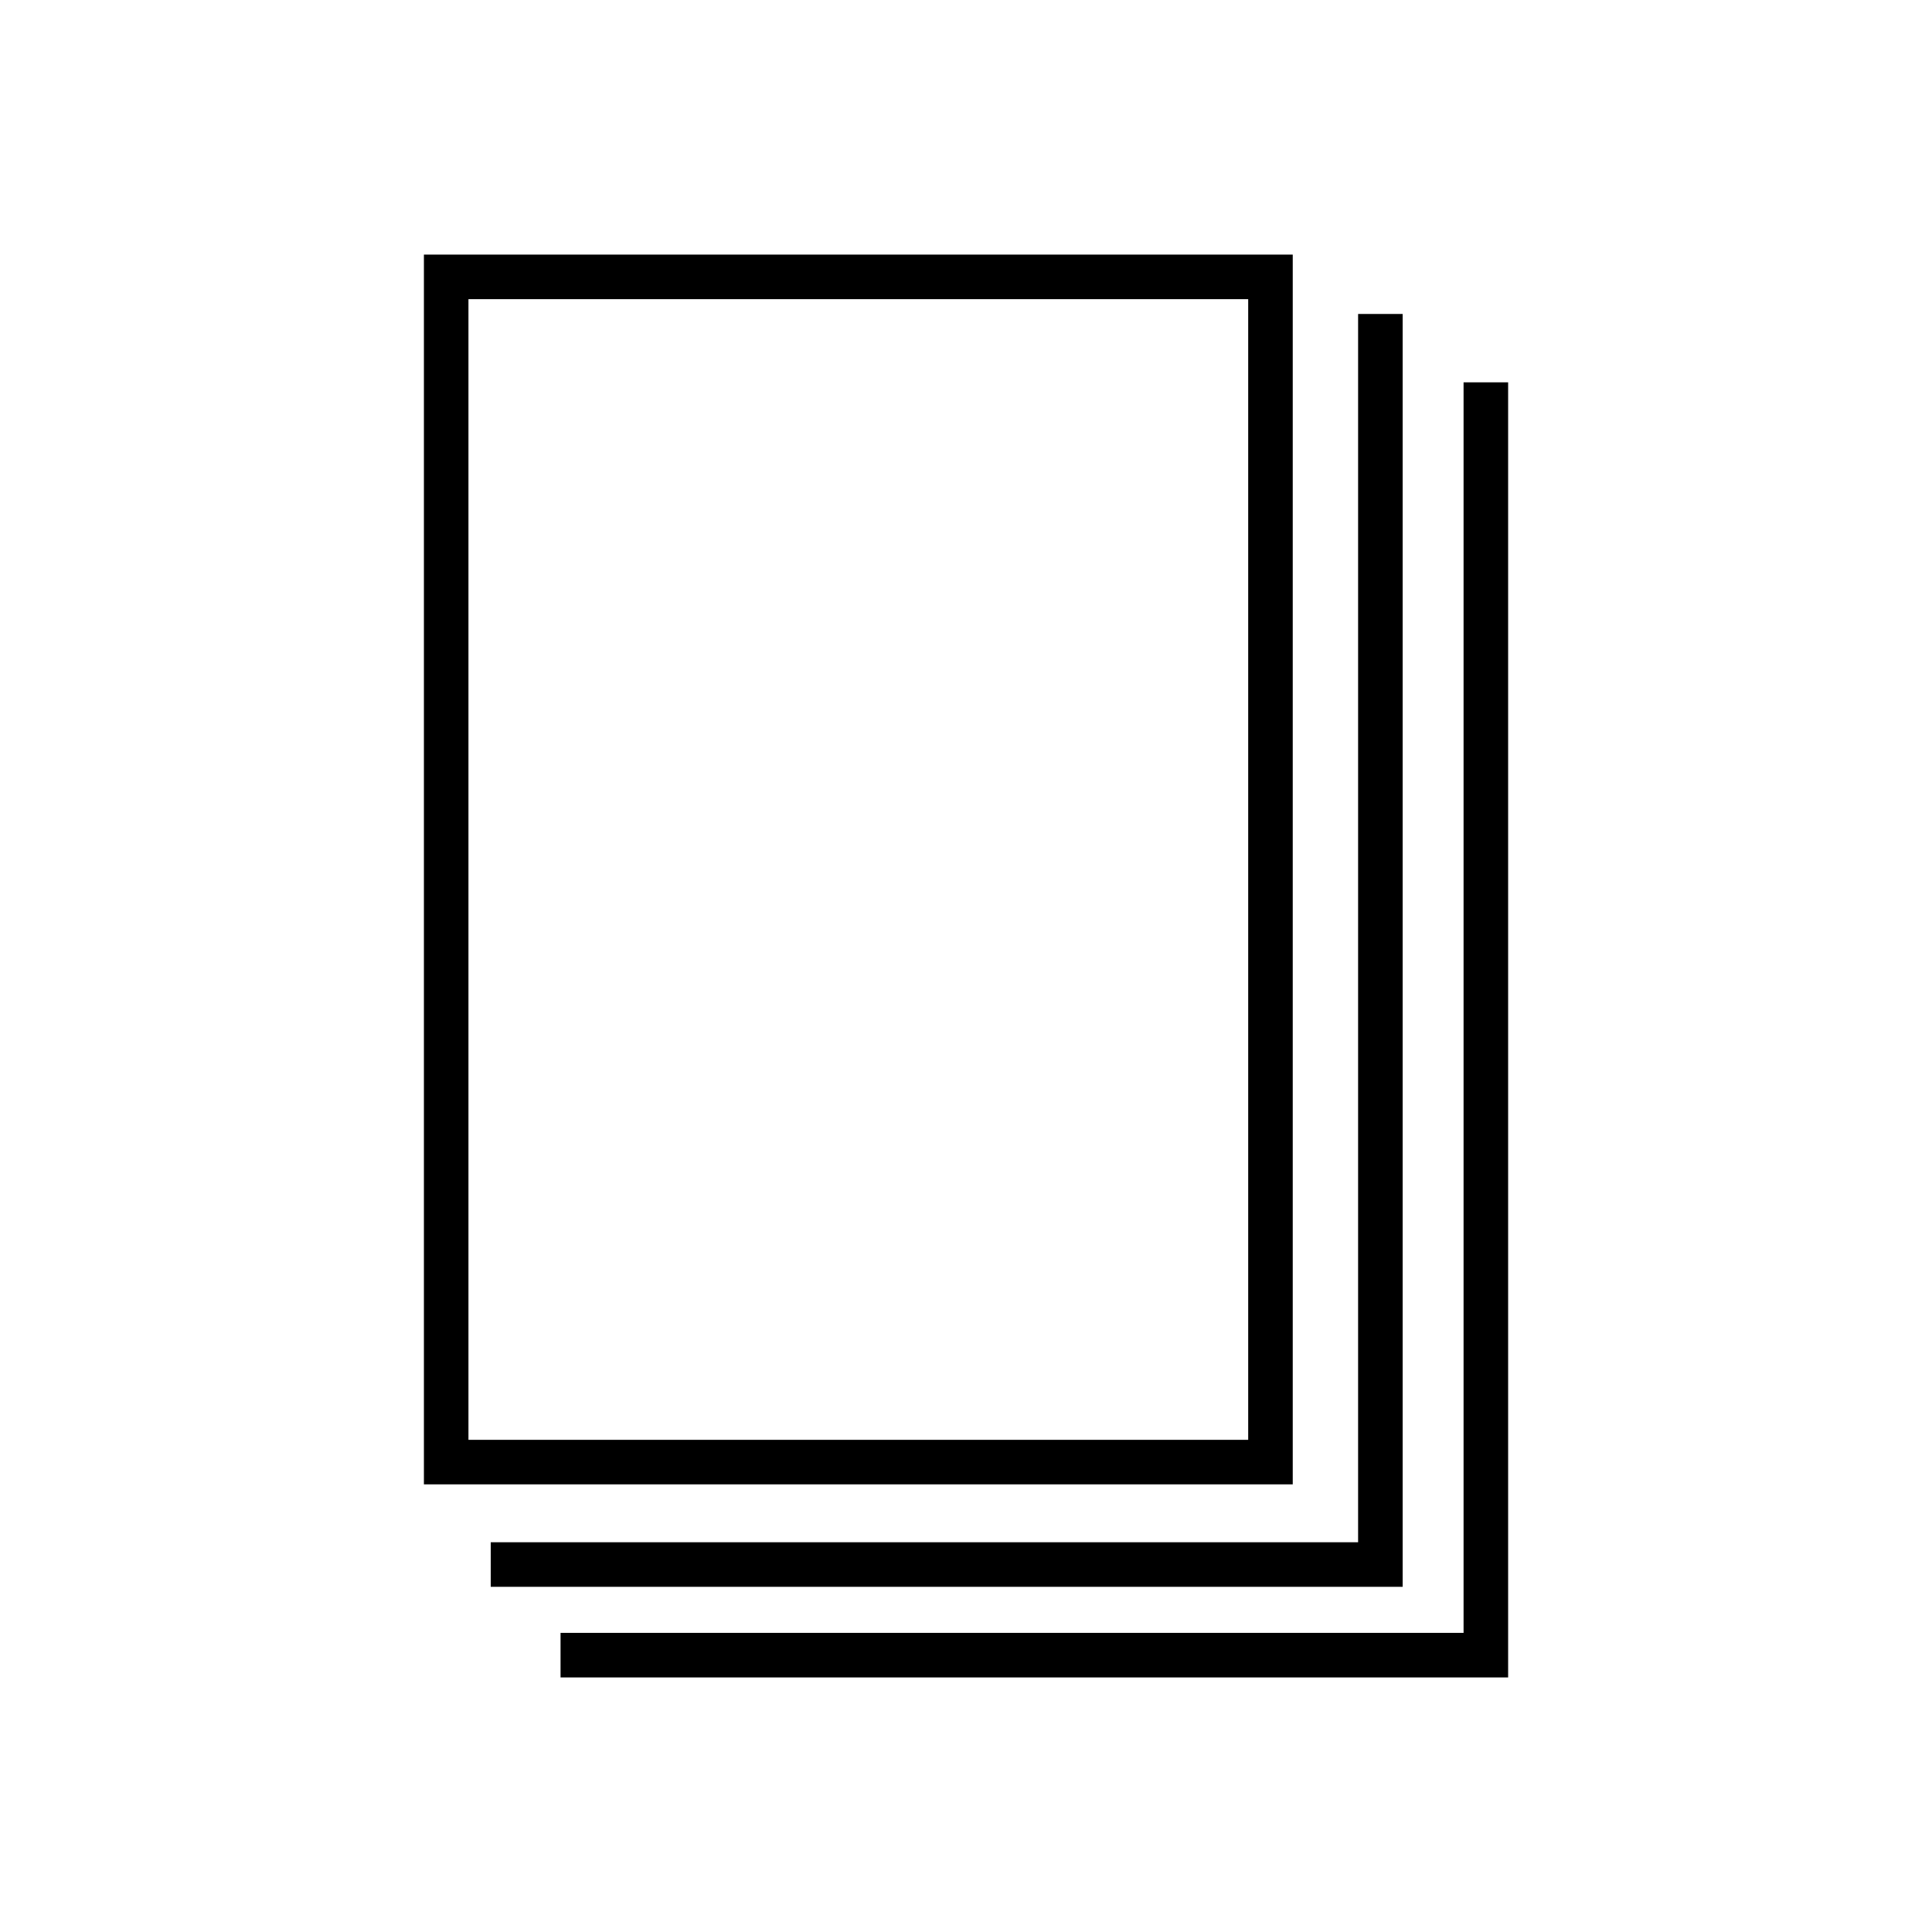
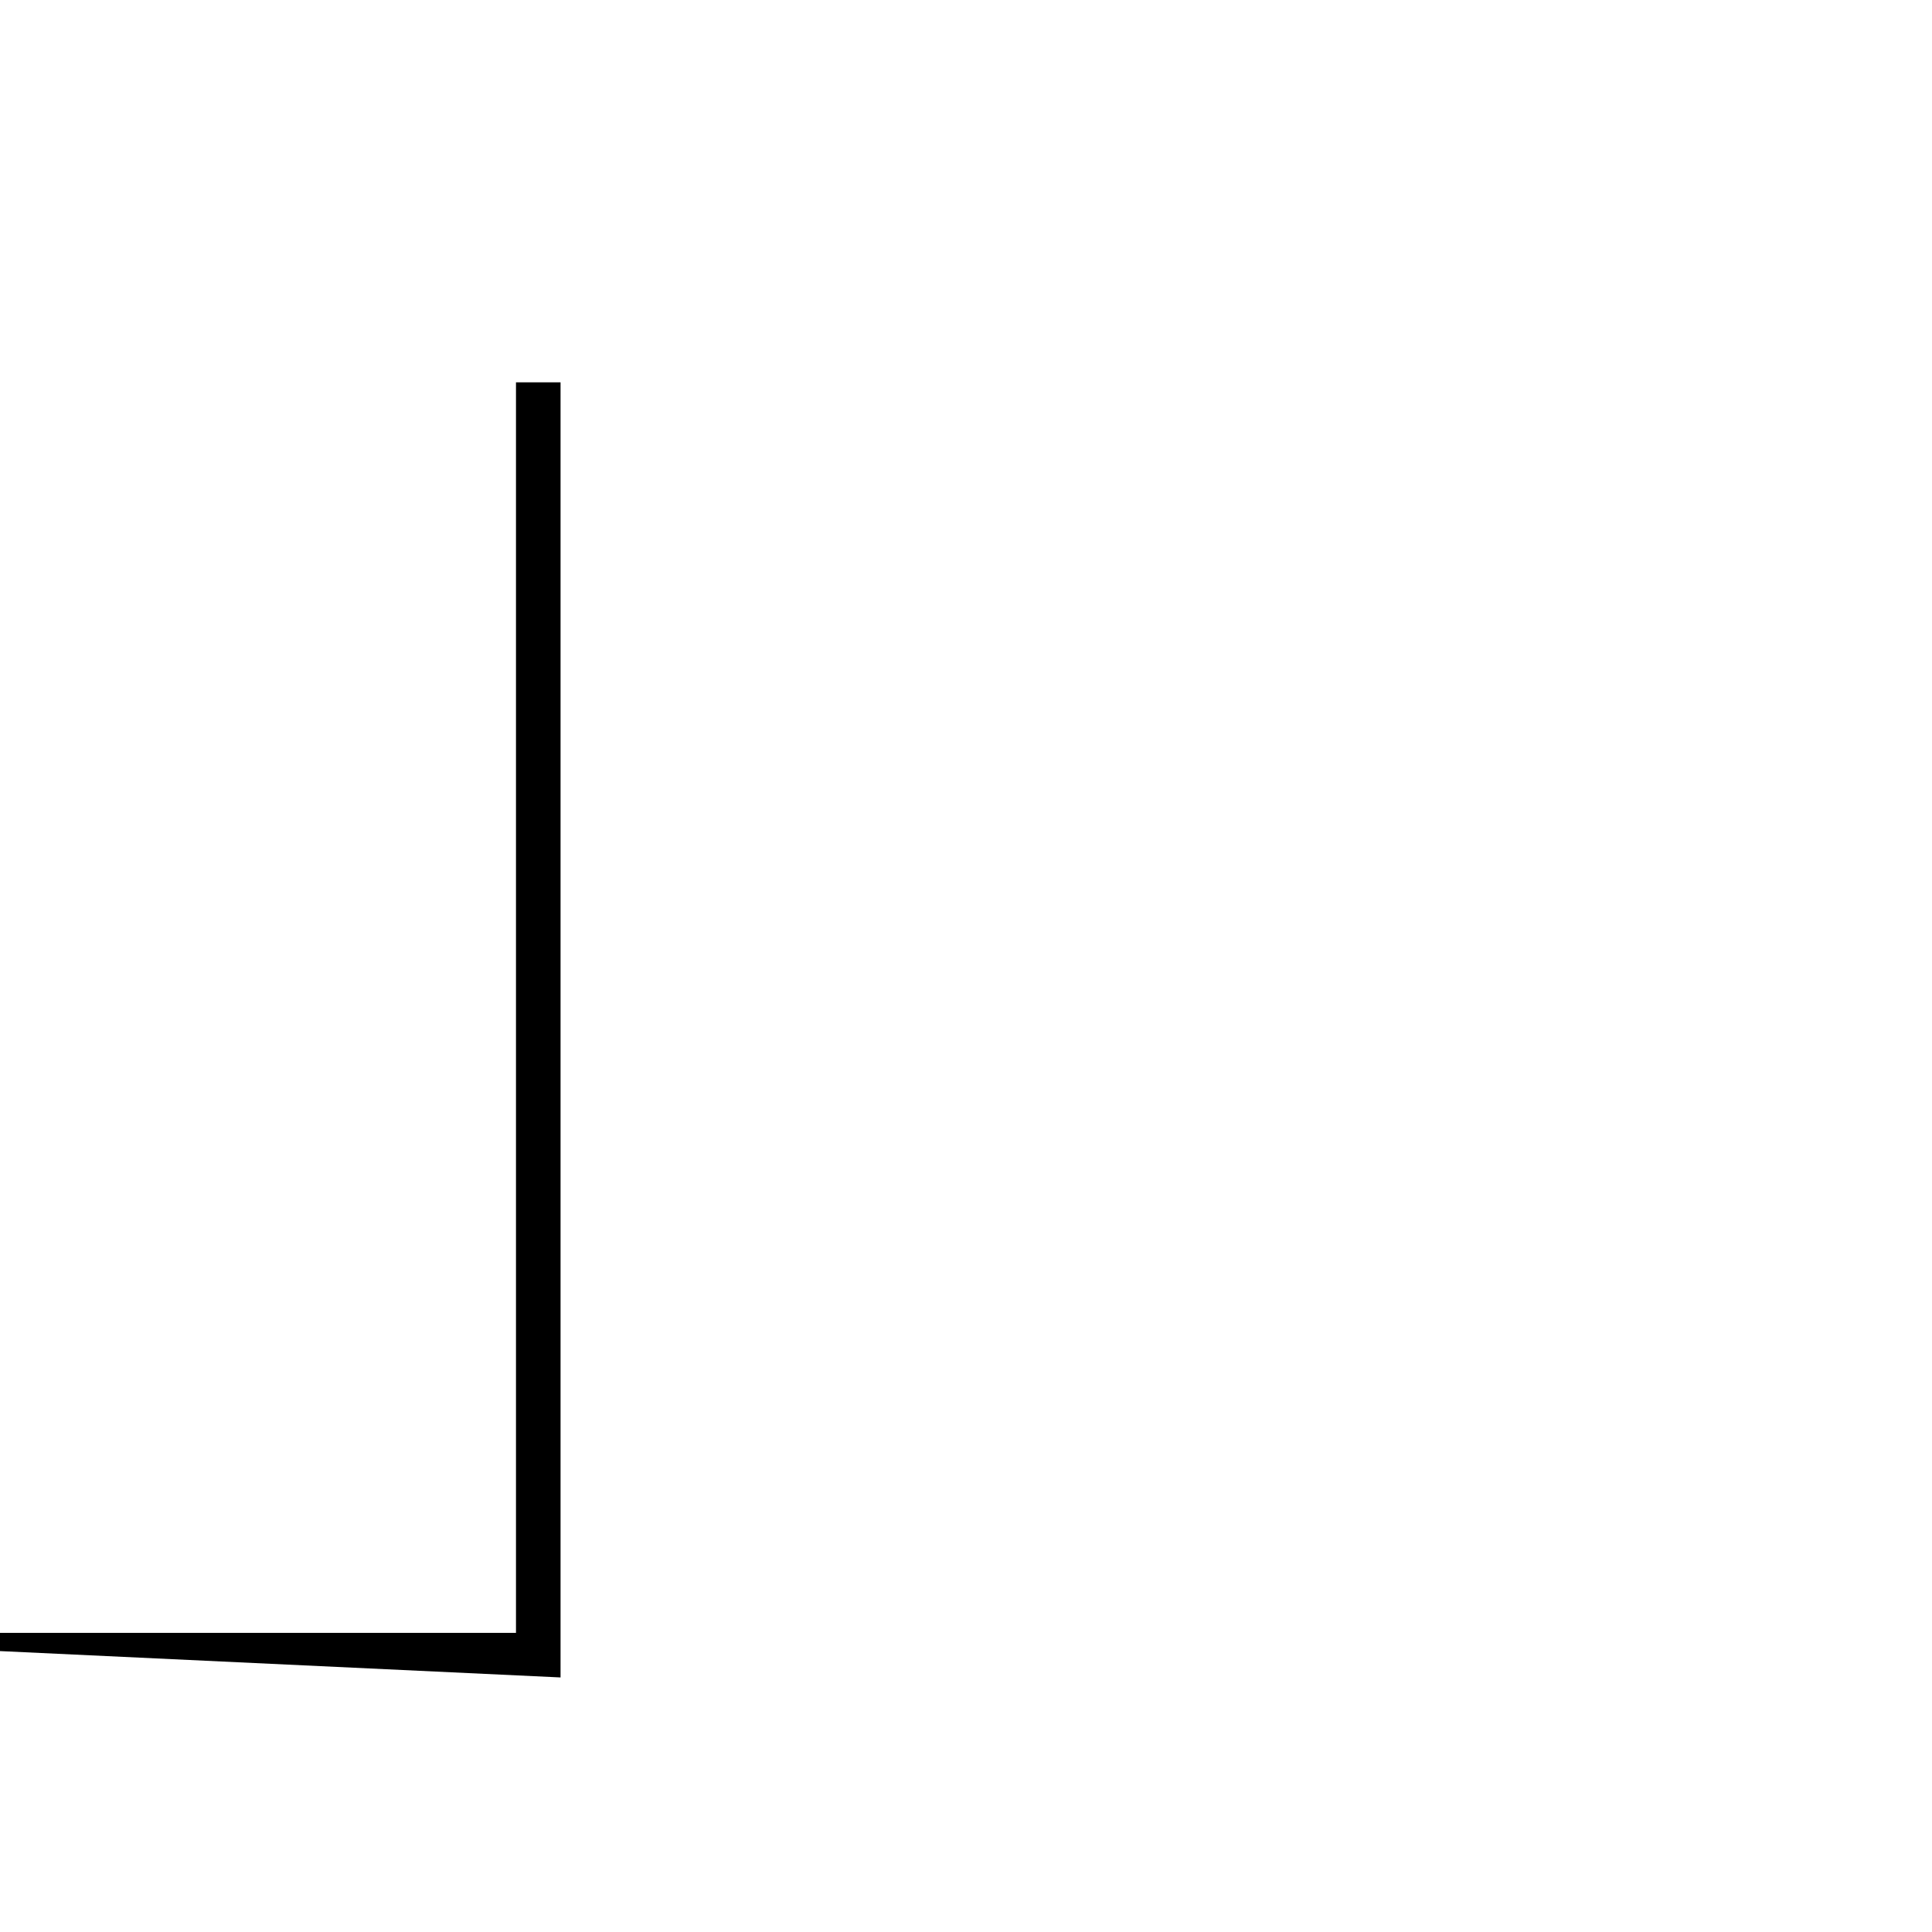
<svg xmlns="http://www.w3.org/2000/svg" fill="#000000" width="800px" height="800px" version="1.1" viewBox="144 144 512 512">
  <g>
-     <path d="m256.34 537.37h230.25v-325.9h-230.25zm11.805-314.09h206.64v302.29h-206.64z" />
-     <path d="m503.91 552.71h-229.86v11.809h241.67v-337.32h-11.809z" />
-     <path d="m292.55 588.54h251.12v-343.22h-11.809v331.41h-239.31z" />
+     <path d="m292.55 588.54v-343.22h-11.809v331.41h-239.31z" />
  </g>
</svg>